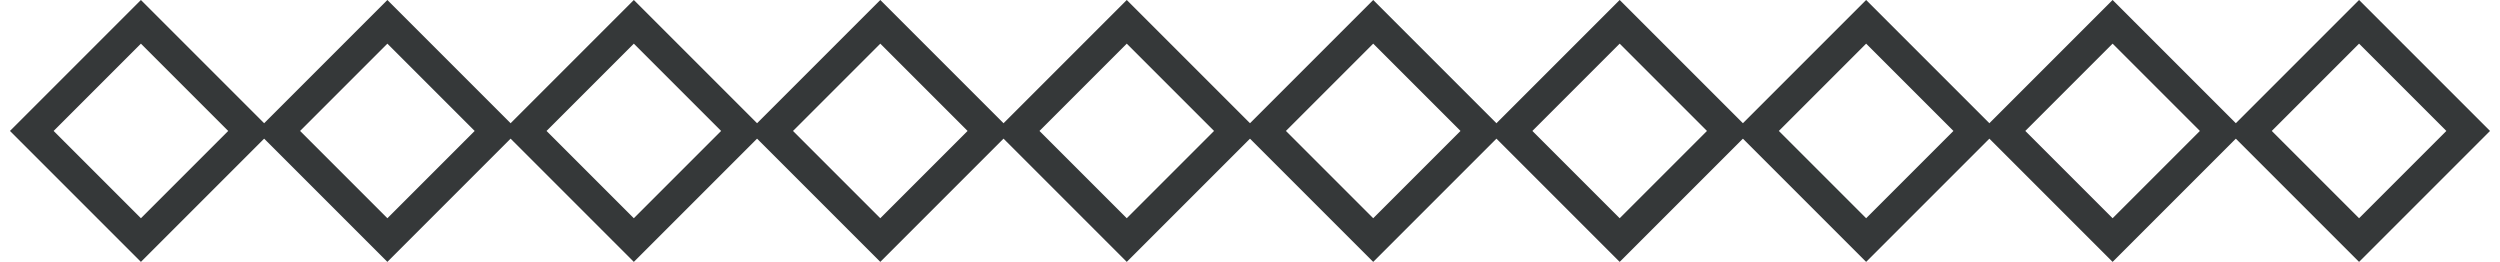
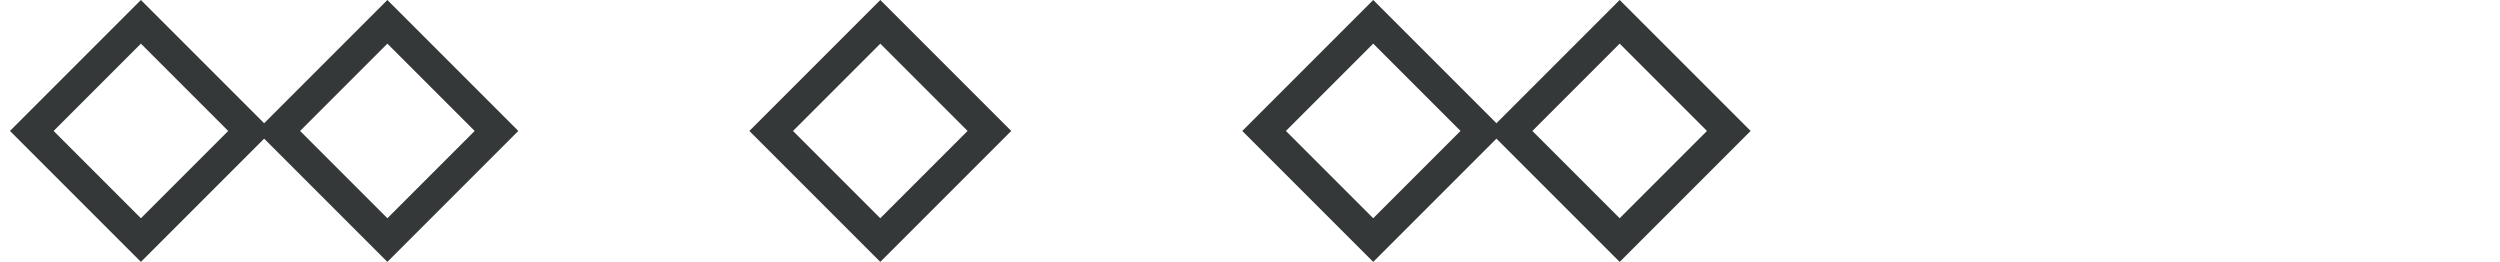
<svg xmlns="http://www.w3.org/2000/svg" width="162" height="17" viewBox="0 0 162 17" fill="none">
  <rect x="9.131" y="1.414" width="10" height="10" transform="rotate(45 9.131 1.414)" stroke="#353839" stroke-width="2" />
  <rect x="25.102" y="1.414" width="10" height="10" transform="rotate(45 25.102 1.414)" stroke="#353839" stroke-width="2" />
-   <rect x="41.072" y="1.414" width="10" height="10" transform="rotate(45 41.072 1.414)" stroke="#353839" stroke-width="2" />
  <rect x="57.043" y="1.414" width="10" height="10" transform="rotate(45 57.043 1.414)" stroke="#353839" stroke-width="2" />
-   <rect x="73.014" y="1.414" width="10" height="10" transform="rotate(45 73.014 1.414)" stroke="#353839" stroke-width="2" />
  <rect x="88.984" y="1.414" width="10" height="10" transform="rotate(45 88.984 1.414)" stroke="#353839" stroke-width="2" />
  <rect x="104.955" y="1.414" width="10" height="10" transform="rotate(45 104.955 1.414)" stroke="#353839" stroke-width="2" />
-   <rect x="120.926" y="1.414" width="10" height="10" transform="rotate(45 120.926 1.414)" stroke="#353839" stroke-width="2" />
-   <rect x="136.896" y="1.414" width="10" height="10" transform="rotate(45 136.896 1.414)" stroke="#353839" stroke-width="2" />
-   <rect x="152.867" y="1.414" width="10" height="10" transform="rotate(45 152.867 1.414)" stroke="#353839" stroke-width="2" />
</svg>